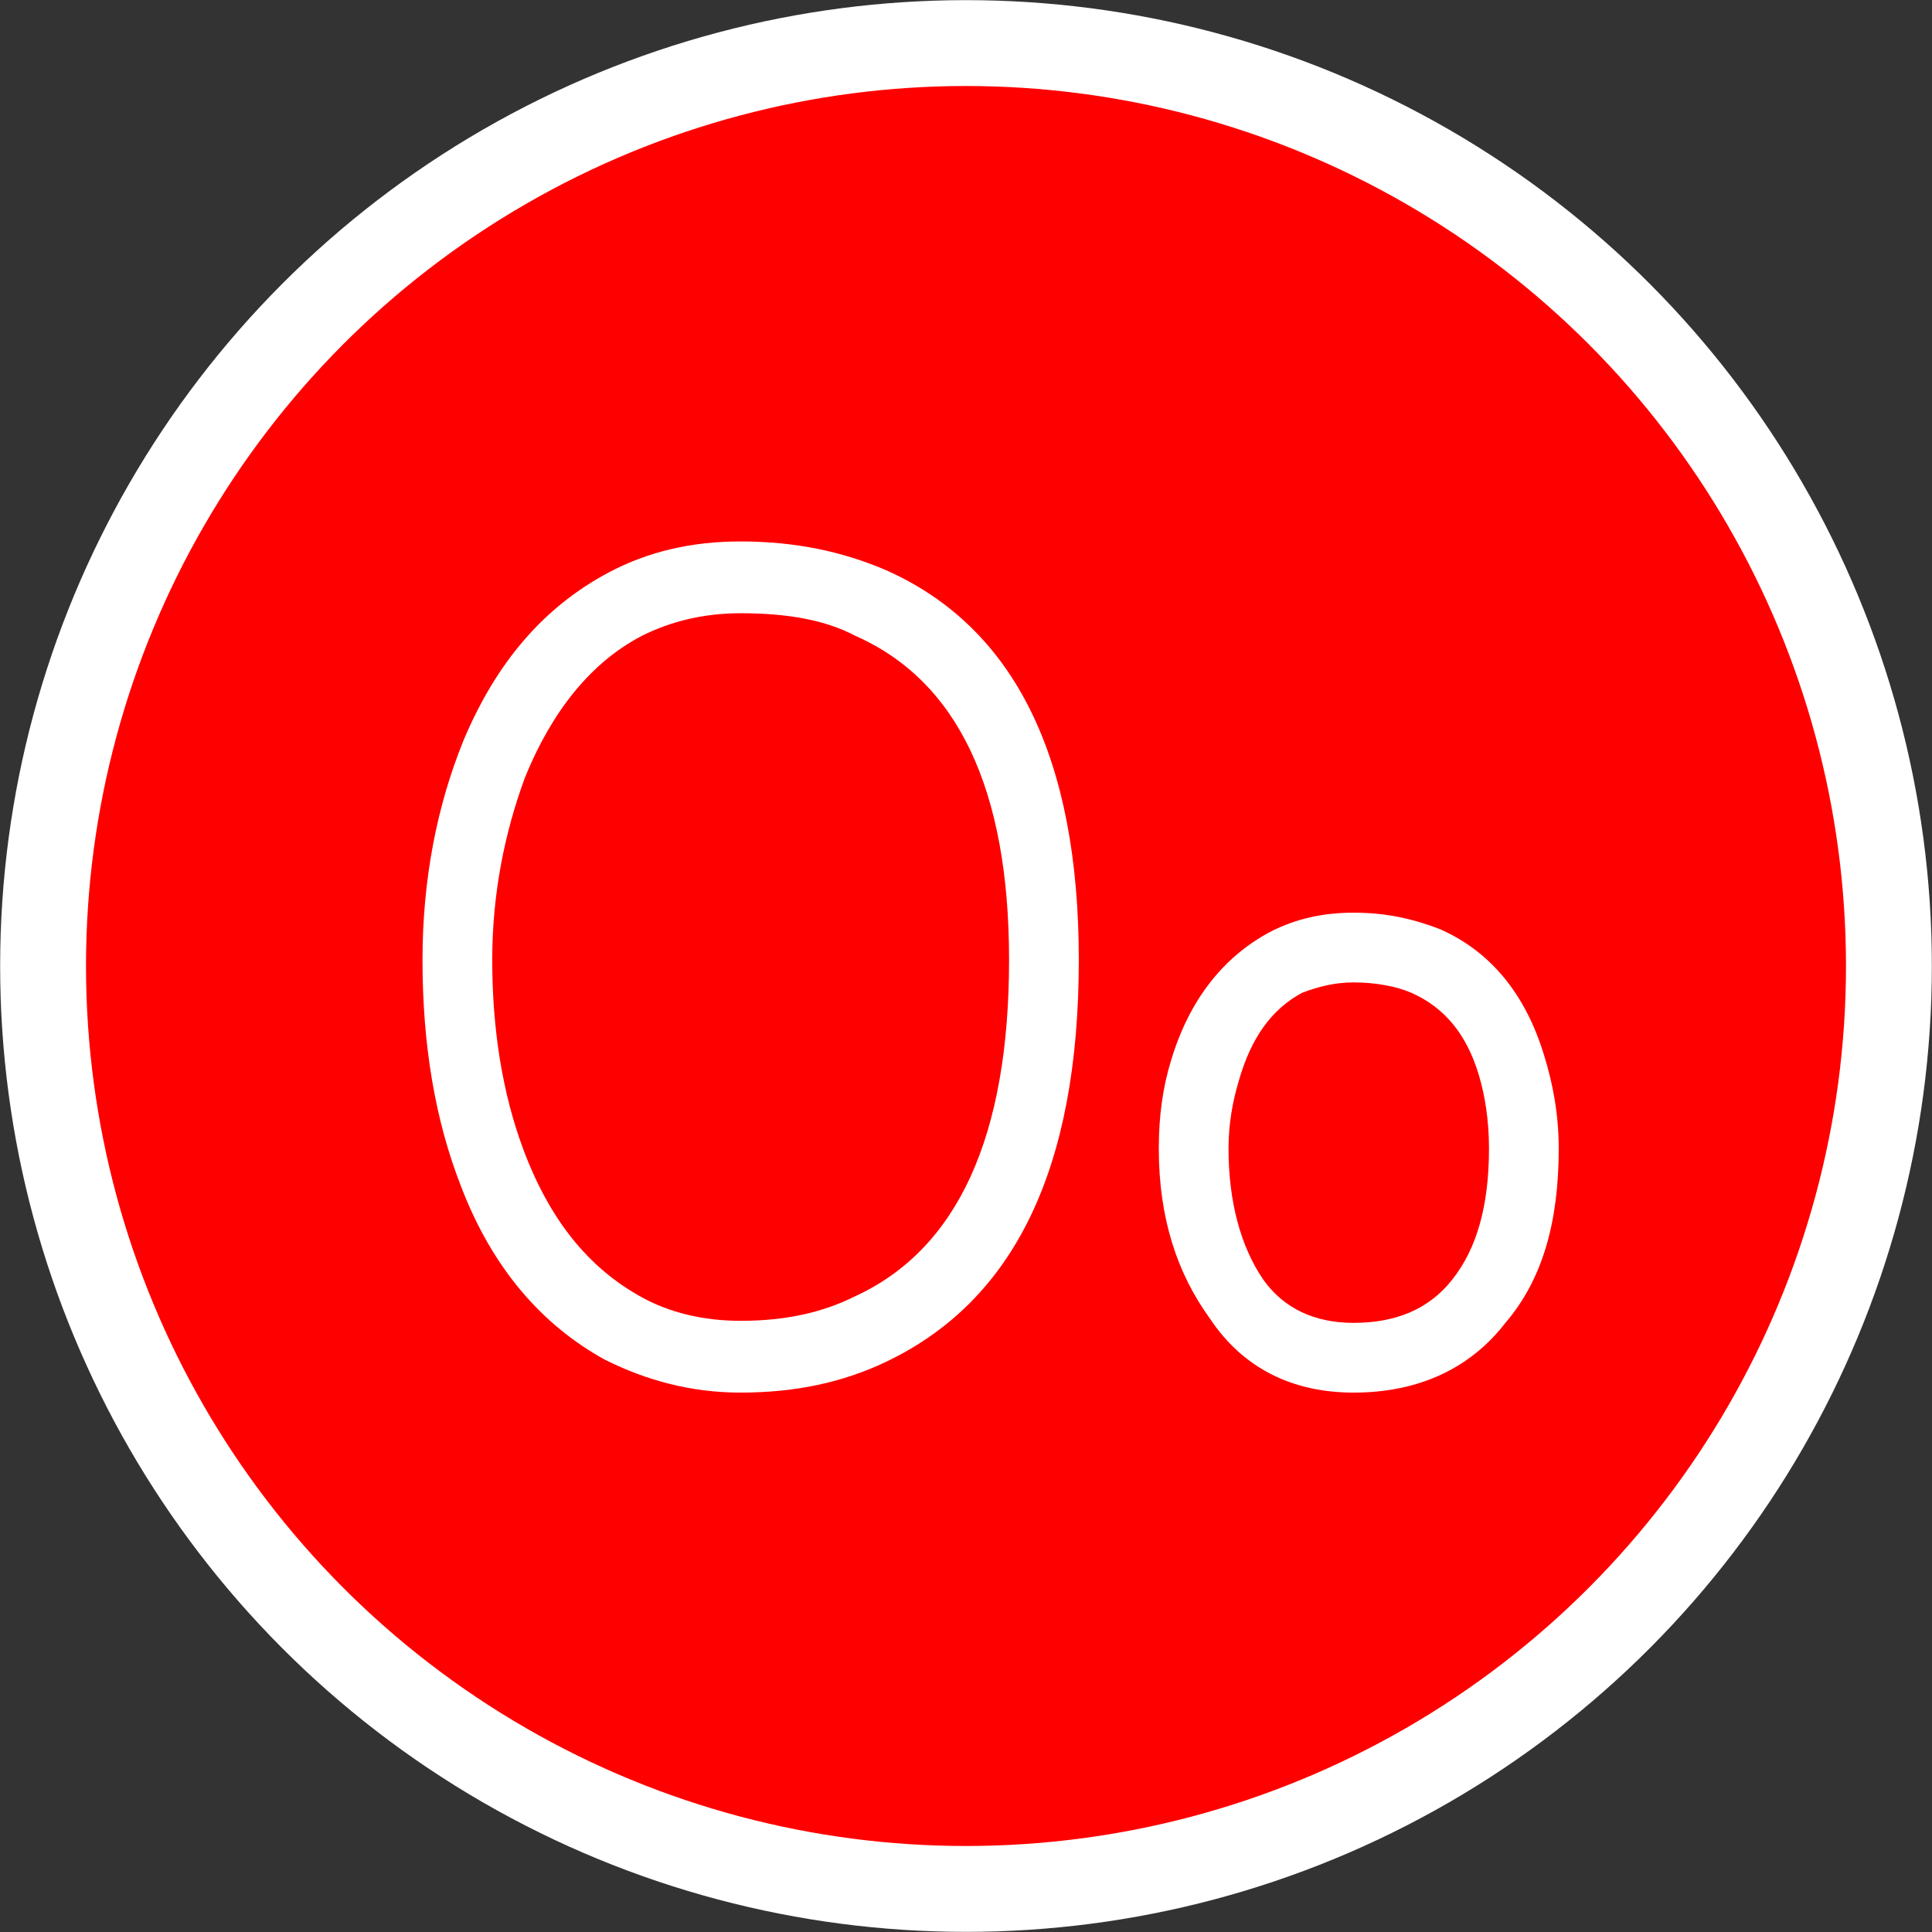
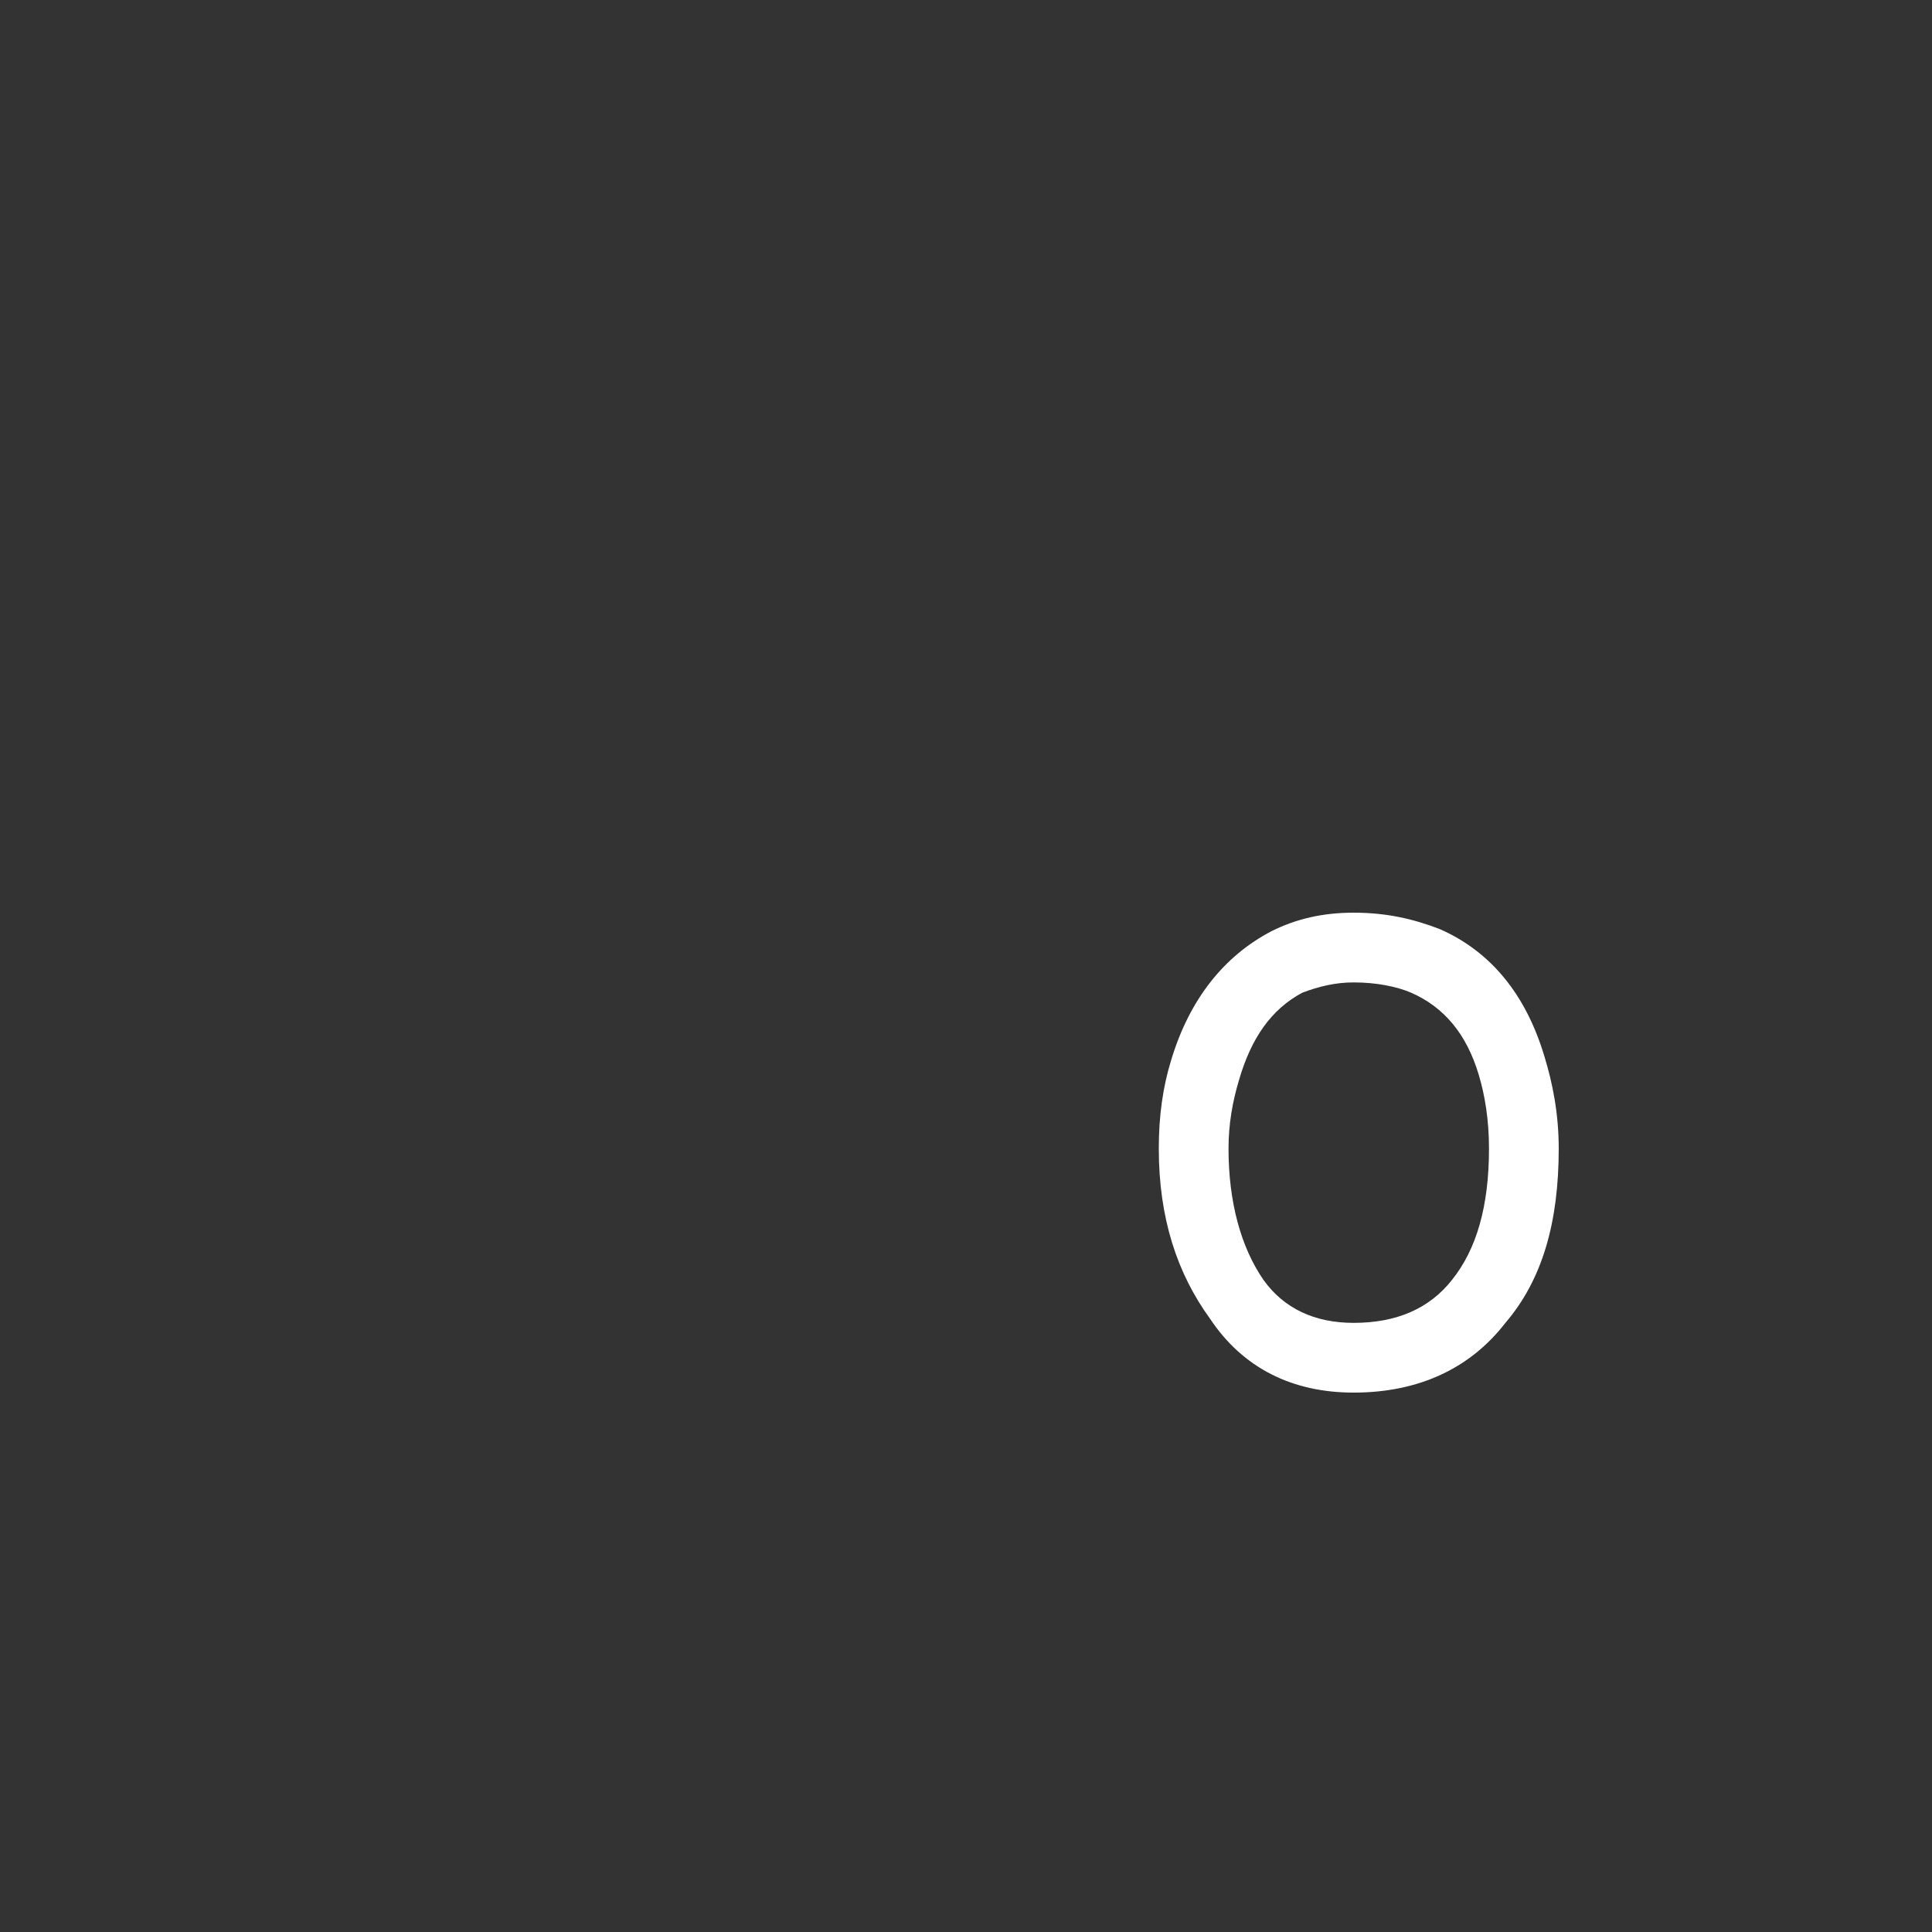
<svg xmlns="http://www.w3.org/2000/svg" xml:space="preserve" width="33.763mm" height="33.763mm" version="1.1" style="shape-rendering:geometricPrecision; text-rendering:geometricPrecision; image-rendering:optimizeQuality; fill-rule:evenodd; clip-rule:evenodd" viewBox="0 0 942 942">
  <rect x="0" y="0" width="942" height="942" fill="#333333" stroke="none" />
  <defs>
    <style type="text/css">
   
    .str0 {stroke:white;stroke-width:41.866}
    .fil0 {fill:red}
    .fil1 {fill:white;fill-rule:nonzero}
   
  </style>
  </defs>
  <g id="Layer_x0020_1">
-     <circle class="fil0 str0" cx="471" cy="471" r="450" />
-     <path class="fil1" d="M226 361c-13,32 -20,68 -20,107 0,41 6,78 19,111 15,39 39,67 70,84 20,10 42,16 66,16 27,0 50,-5 71,-15 63,-30 94,-95 94,-196 0,-98 -31,-162 -94,-190 -21,-9 -44,-14 -71,-14 -24,0 -45,5 -64,15 -32,17 -55,44 -71,82zm29 199c-10,-27 -15,-58 -15,-92 0,-32 6,-62 16,-89 13,-32 32,-56 57,-69 14,-7 30,-11 48,-11 22,0 41,3 56,11 50,22 75,75 75,158 0,86 -25,141 -75,164 -16,8 -34,12 -56,12 -18,0 -35,-4 -49,-12 -25,-14 -44,-37 -57,-72z" />
    <path id="1" class="fil1" d="M571 517c-4,13 -6,27 -6,43 0,34 9,61 25,83 16,24 40,36 70,36 32,0 57,-12 74,-34 18,-21 26,-49 26,-85 0,-17 -3,-32 -7,-45 -9,-30 -26,-51 -51,-62 -13,-5 -26,-8 -42,-8 -15,0 -28,3 -40,9 -23,12 -40,33 -49,63zm28 43c0,-12 2,-23 5,-33 6,-21 16,-35 31,-43 8,-3 16,-5 25,-5 11,0 21,2 28,5 16,7 27,20 33,40 3,10 5,22 5,36 0,28 -6,49 -18,64 -11,14 -27,21 -48,21 -19,0 -34,-7 -44,-21 -11,-16 -17,-38 -17,-64z" />
  </g>
</svg>